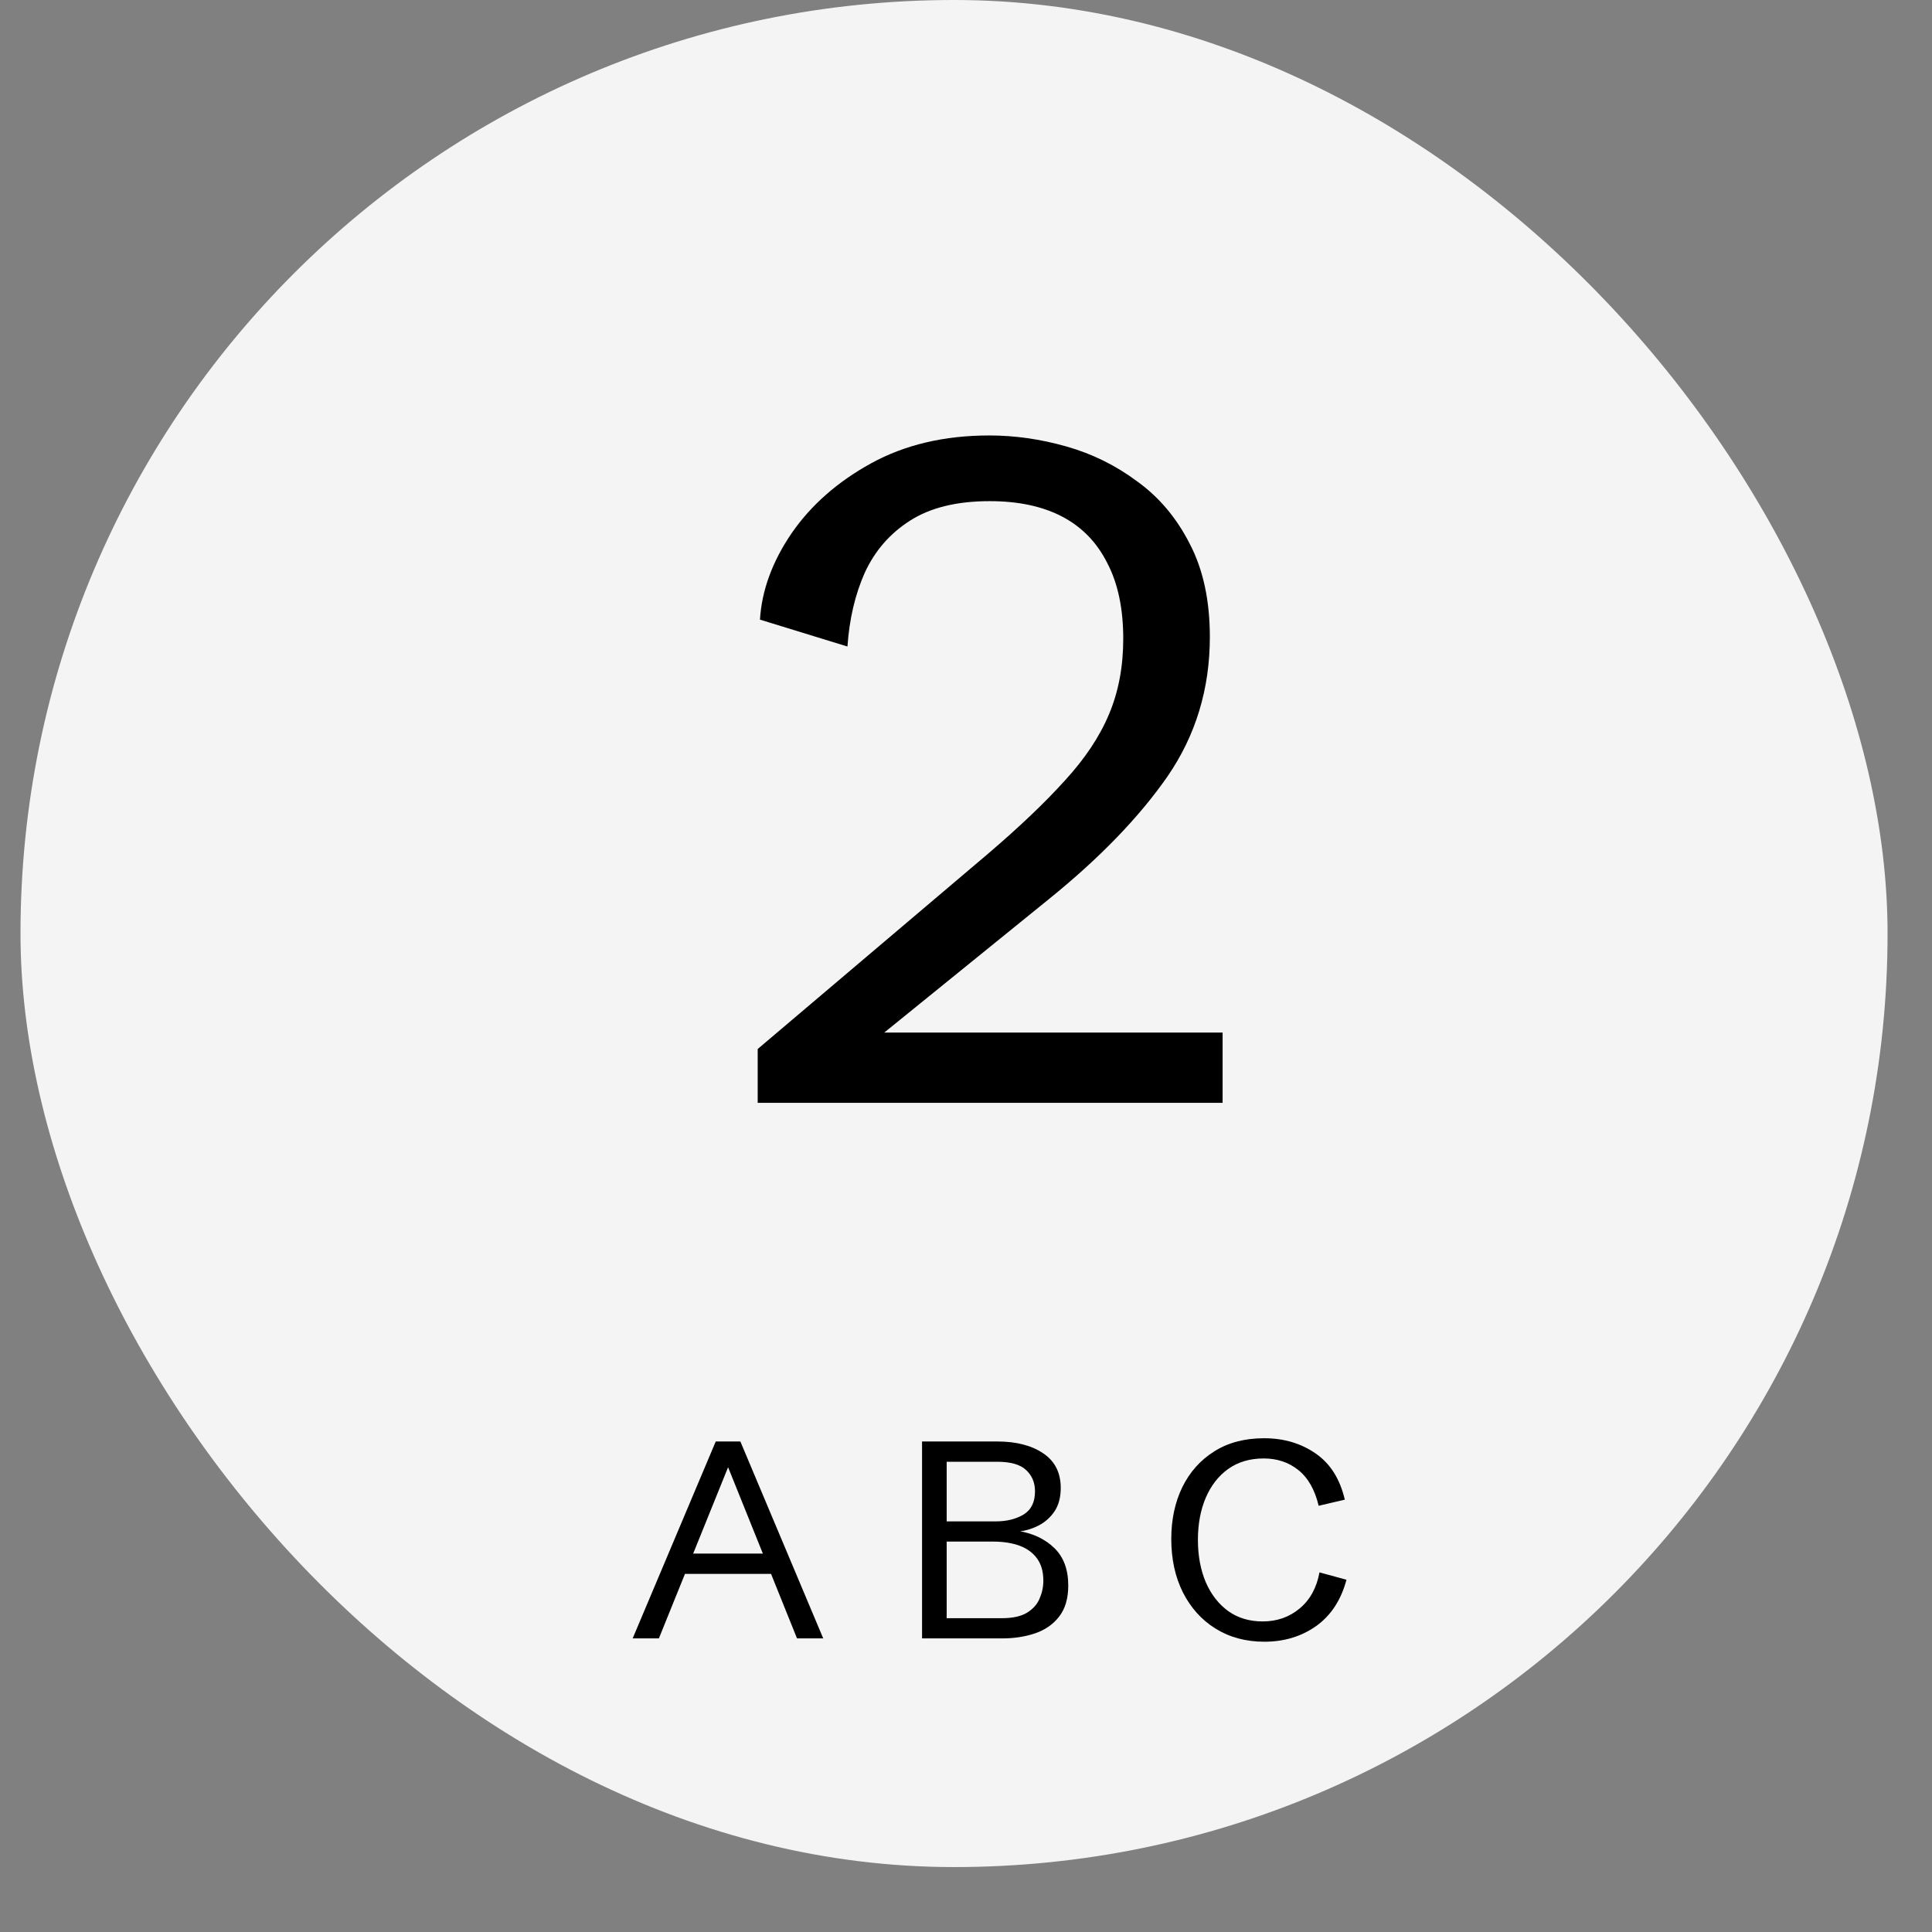
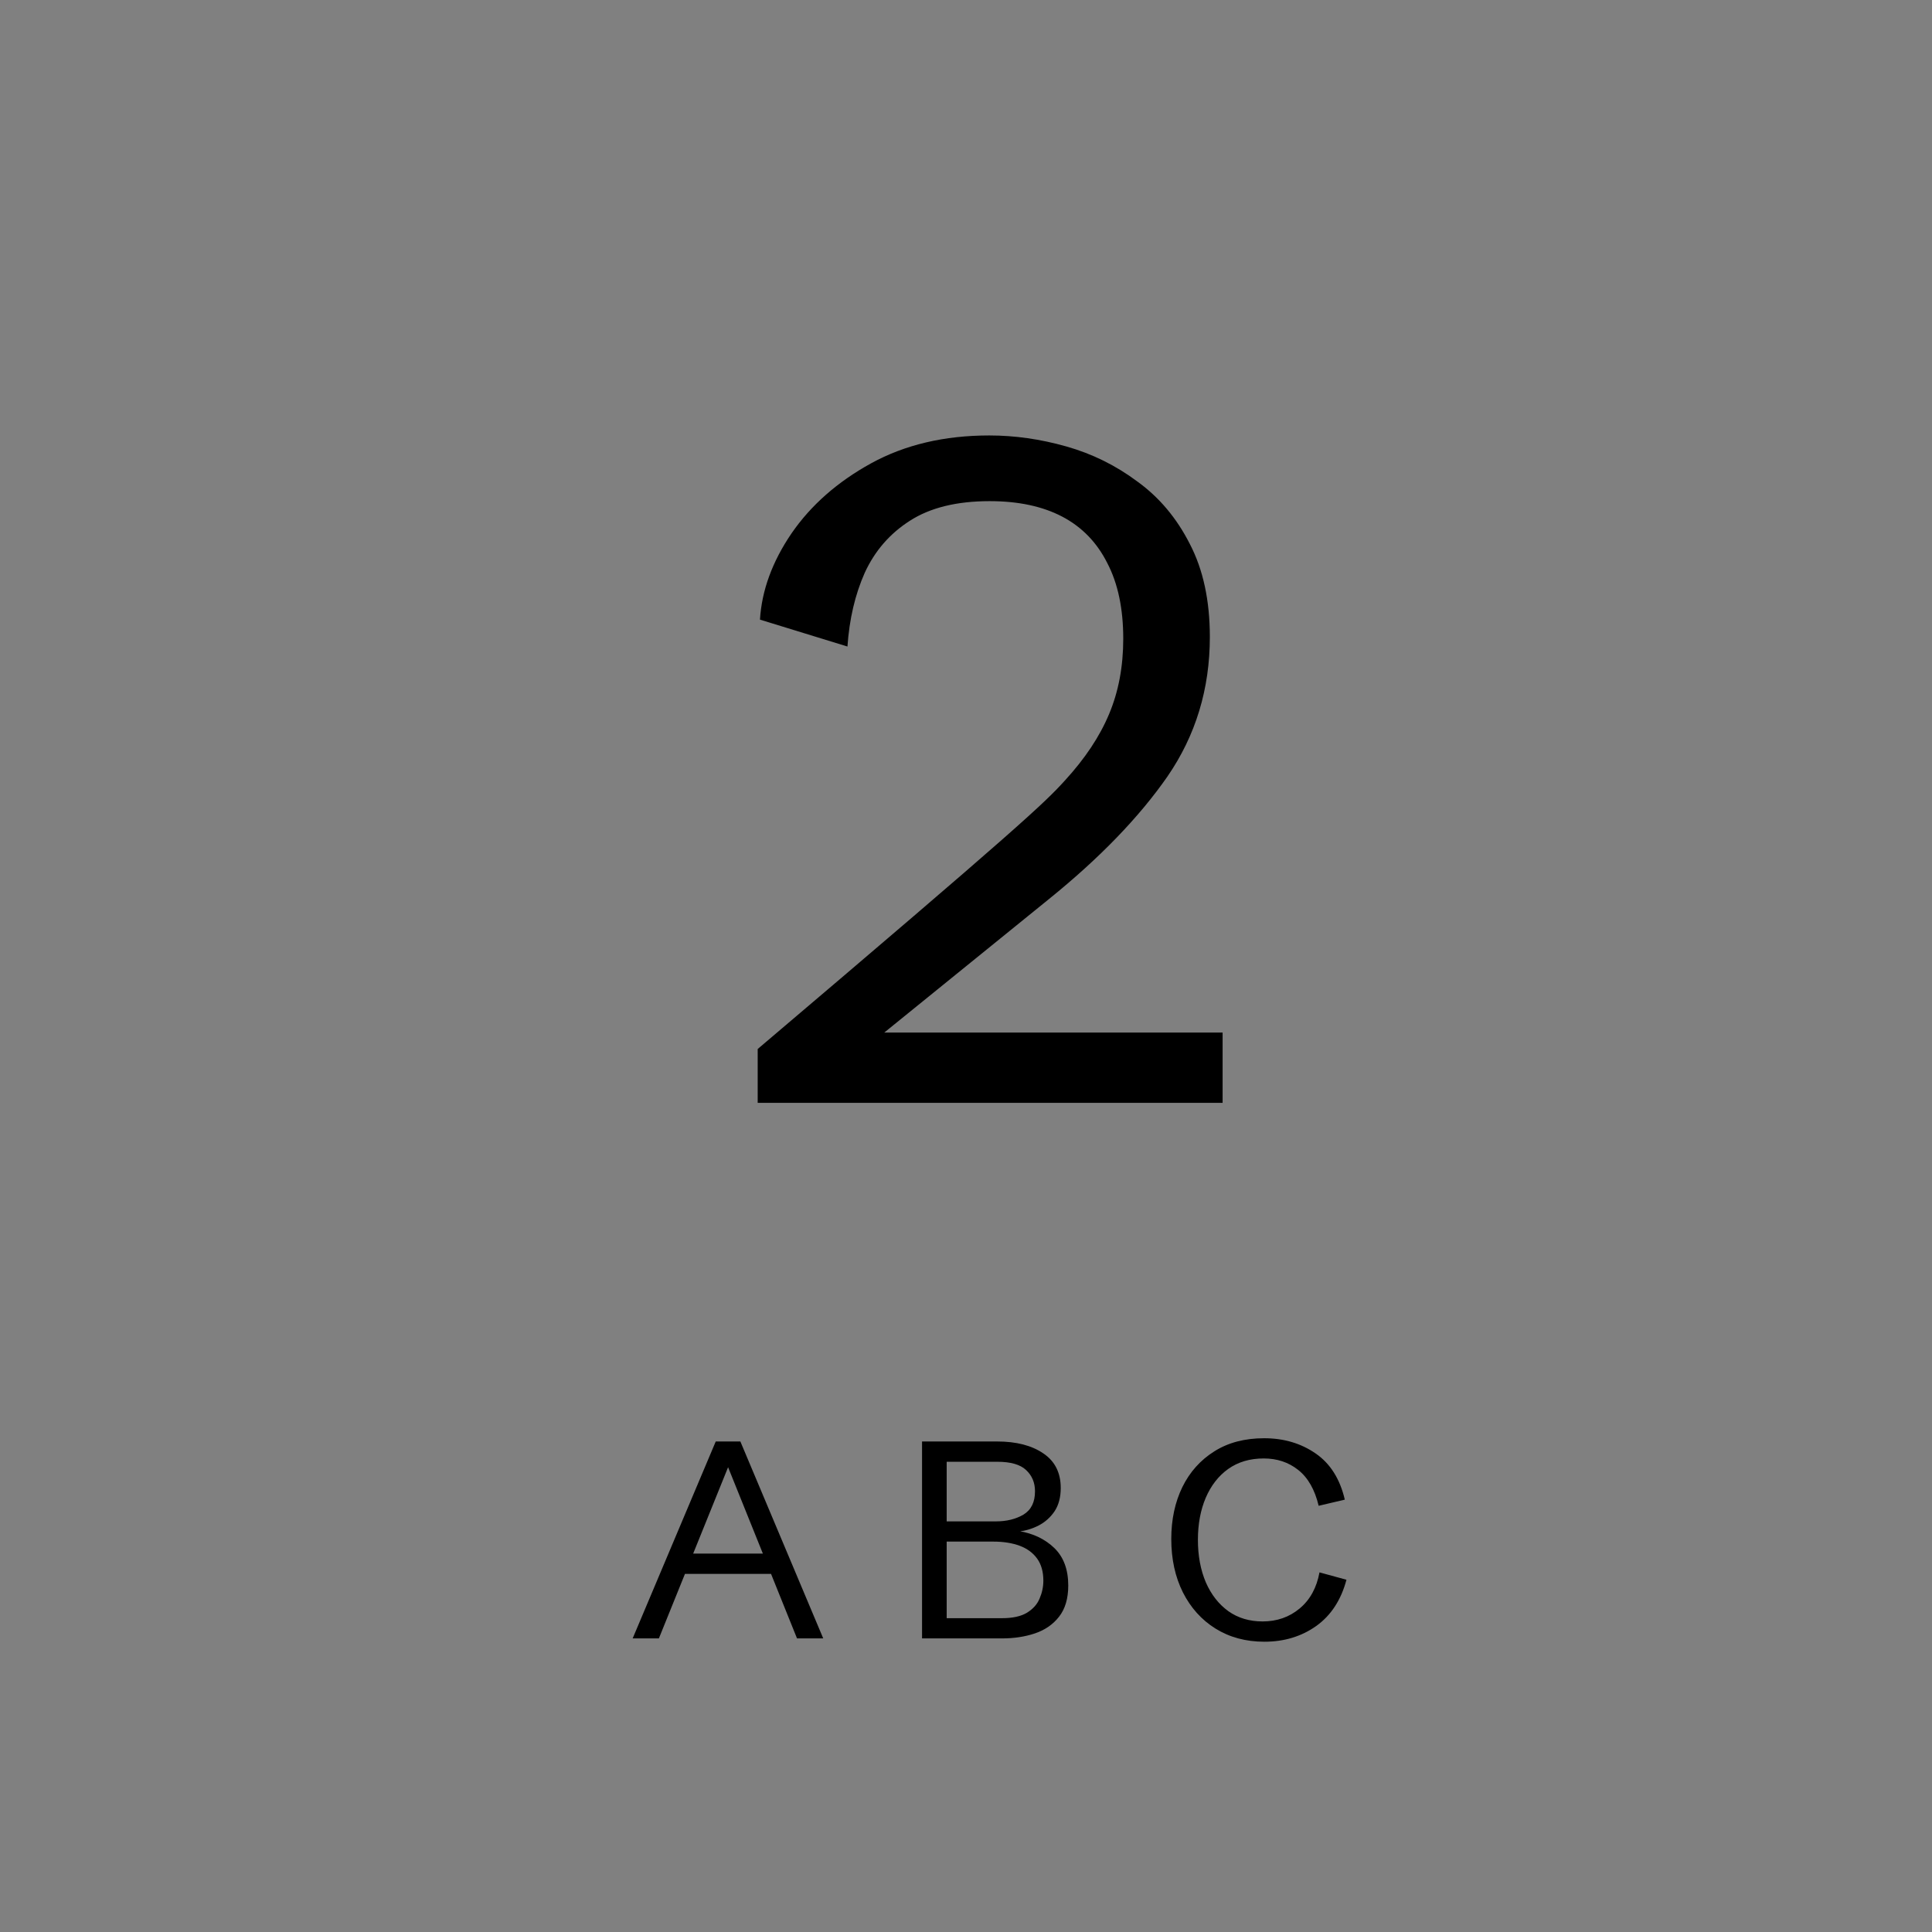
<svg xmlns="http://www.w3.org/2000/svg" width="28" height="28" viewBox="0 0 28 28" fill="none">
  <rect x="0" y="0" width="28" height="28" fill="#808080" stroke="none" />
-   <rect x="0.297" width="27.059" height="27.059" rx="13.529" fill="#F4F4F4" />
-   <path d="M10.981 15.983V15.203L14.324 12.369C14.777 11.982 15.147 11.629 15.433 11.312C15.724 10.995 15.938 10.674 16.074 10.348C16.211 10.022 16.279 9.658 16.279 9.258C16.279 8.822 16.202 8.456 16.048 8.161C15.898 7.862 15.68 7.637 15.394 7.487C15.107 7.337 14.757 7.263 14.343 7.263C13.868 7.263 13.482 7.357 13.187 7.547C12.897 7.732 12.679 7.983 12.533 8.3C12.392 8.617 12.309 8.974 12.282 9.37L11.014 8.98C11.04 8.557 11.192 8.141 11.47 7.732C11.752 7.322 12.137 6.983 12.626 6.714C13.115 6.446 13.685 6.311 14.337 6.311C14.707 6.311 15.079 6.364 15.453 6.47C15.828 6.576 16.171 6.745 16.484 6.979C16.801 7.208 17.054 7.509 17.244 7.884C17.437 8.254 17.534 8.703 17.534 9.231C17.534 9.984 17.329 10.658 16.92 11.253C16.51 11.843 15.938 12.435 15.202 13.03L12.619 15.124L11.78 14.965H17.719V15.983H10.981Z" fill="black" />
+   <path d="M10.981 15.983V15.203C14.777 11.982 15.147 11.629 15.433 11.312C15.724 10.995 15.938 10.674 16.074 10.348C16.211 10.022 16.279 9.658 16.279 9.258C16.279 8.822 16.202 8.456 16.048 8.161C15.898 7.862 15.68 7.637 15.394 7.487C15.107 7.337 14.757 7.263 14.343 7.263C13.868 7.263 13.482 7.357 13.187 7.547C12.897 7.732 12.679 7.983 12.533 8.3C12.392 8.617 12.309 8.974 12.282 9.37L11.014 8.98C11.04 8.557 11.192 8.141 11.47 7.732C11.752 7.322 12.137 6.983 12.626 6.714C13.115 6.446 13.685 6.311 14.337 6.311C14.707 6.311 15.079 6.364 15.453 6.47C15.828 6.576 16.171 6.745 16.484 6.979C16.801 7.208 17.054 7.509 17.244 7.884C17.437 8.254 17.534 8.703 17.534 9.231C17.534 9.984 17.329 10.658 16.92 11.253C16.51 11.843 15.938 12.435 15.202 13.03L12.619 15.124L11.78 14.965H17.719V15.983H10.981Z" fill="black" />
  <path d="M9.169 23.745L10.373 20.891H10.73L11.931 23.745H11.551L10.552 21.264L9.549 23.745H9.169ZM9.787 22.81V22.516H11.313V22.81H9.787ZM13.363 23.745V20.891H14.451C14.73 20.891 14.953 20.949 15.121 21.064C15.289 21.177 15.373 21.345 15.373 21.565C15.373 21.7 15.343 21.812 15.284 21.902C15.224 21.991 15.147 22.059 15.054 22.108C14.961 22.156 14.863 22.185 14.76 22.197L14.766 22.189C14.975 22.224 15.146 22.306 15.28 22.435C15.414 22.565 15.482 22.746 15.482 22.978C15.482 23.167 15.437 23.318 15.349 23.43C15.262 23.542 15.145 23.623 15 23.672C14.855 23.721 14.695 23.745 14.522 23.745H13.363ZM13.72 23.452H14.522C14.677 23.452 14.798 23.425 14.885 23.372C14.972 23.318 15.033 23.25 15.067 23.166C15.103 23.083 15.121 22.997 15.121 22.907C15.121 22.779 15.091 22.673 15.032 22.59C14.972 22.506 14.888 22.444 14.78 22.403C14.672 22.363 14.544 22.342 14.396 22.342H13.72V23.452ZM13.72 22.049H14.433C14.589 22.049 14.723 22.016 14.834 21.95C14.945 21.882 15 21.77 15 21.613C15 21.487 14.957 21.385 14.871 21.305C14.787 21.225 14.647 21.185 14.453 21.185H13.72V22.049ZM18.325 23.793C18.055 23.793 17.819 23.729 17.615 23.602C17.413 23.476 17.256 23.3 17.143 23.077C17.031 22.853 16.975 22.595 16.975 22.304C16.975 22.022 17.029 21.771 17.136 21.551C17.244 21.332 17.398 21.16 17.599 21.034C17.8 20.907 18.041 20.844 18.321 20.844C18.605 20.844 18.853 20.917 19.066 21.064C19.279 21.21 19.42 21.434 19.49 21.734L19.111 21.823C19.055 21.588 18.956 21.415 18.814 21.303C18.674 21.192 18.508 21.137 18.315 21.137C18.114 21.137 17.942 21.188 17.799 21.29C17.658 21.391 17.55 21.531 17.474 21.708C17.399 21.885 17.361 22.088 17.361 22.316C17.361 22.549 17.4 22.754 17.476 22.933C17.554 23.111 17.663 23.25 17.803 23.351C17.943 23.45 18.109 23.499 18.299 23.499C18.506 23.499 18.685 23.437 18.836 23.311C18.986 23.186 19.082 23.011 19.123 22.788L19.514 22.895C19.436 23.188 19.29 23.412 19.076 23.565C18.862 23.717 18.611 23.793 18.325 23.793Z" fill="black" />
</svg>